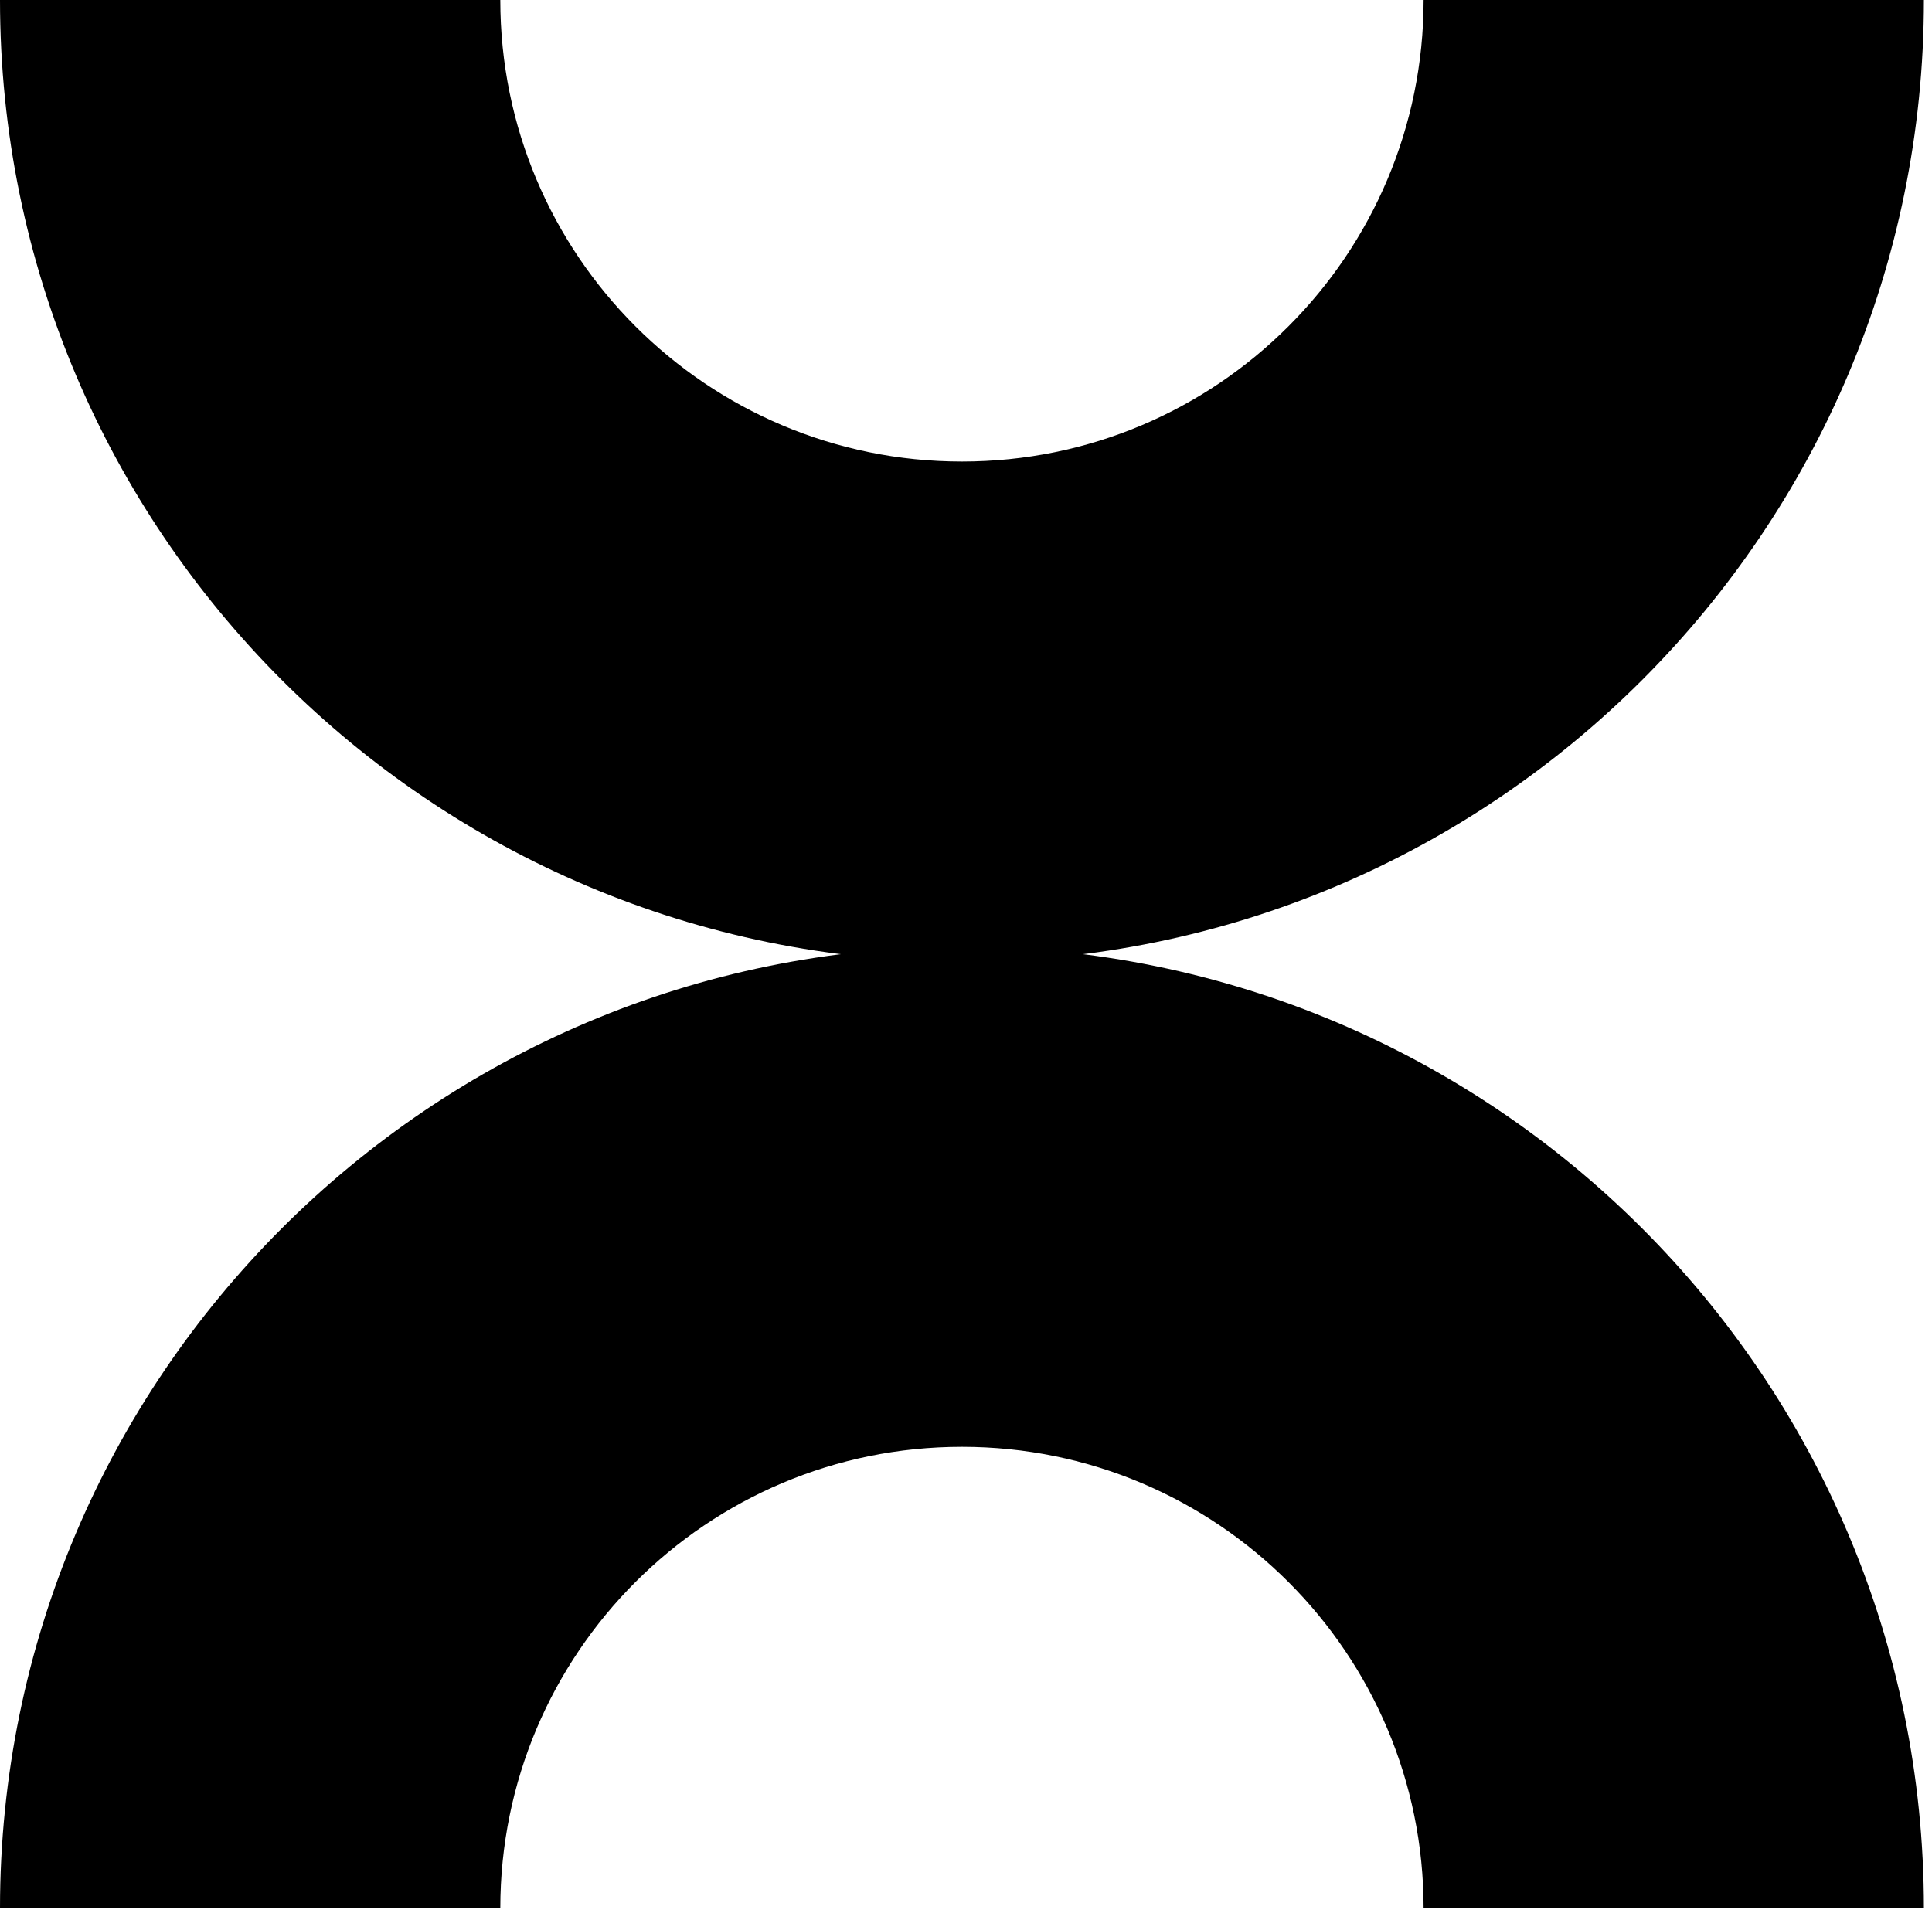
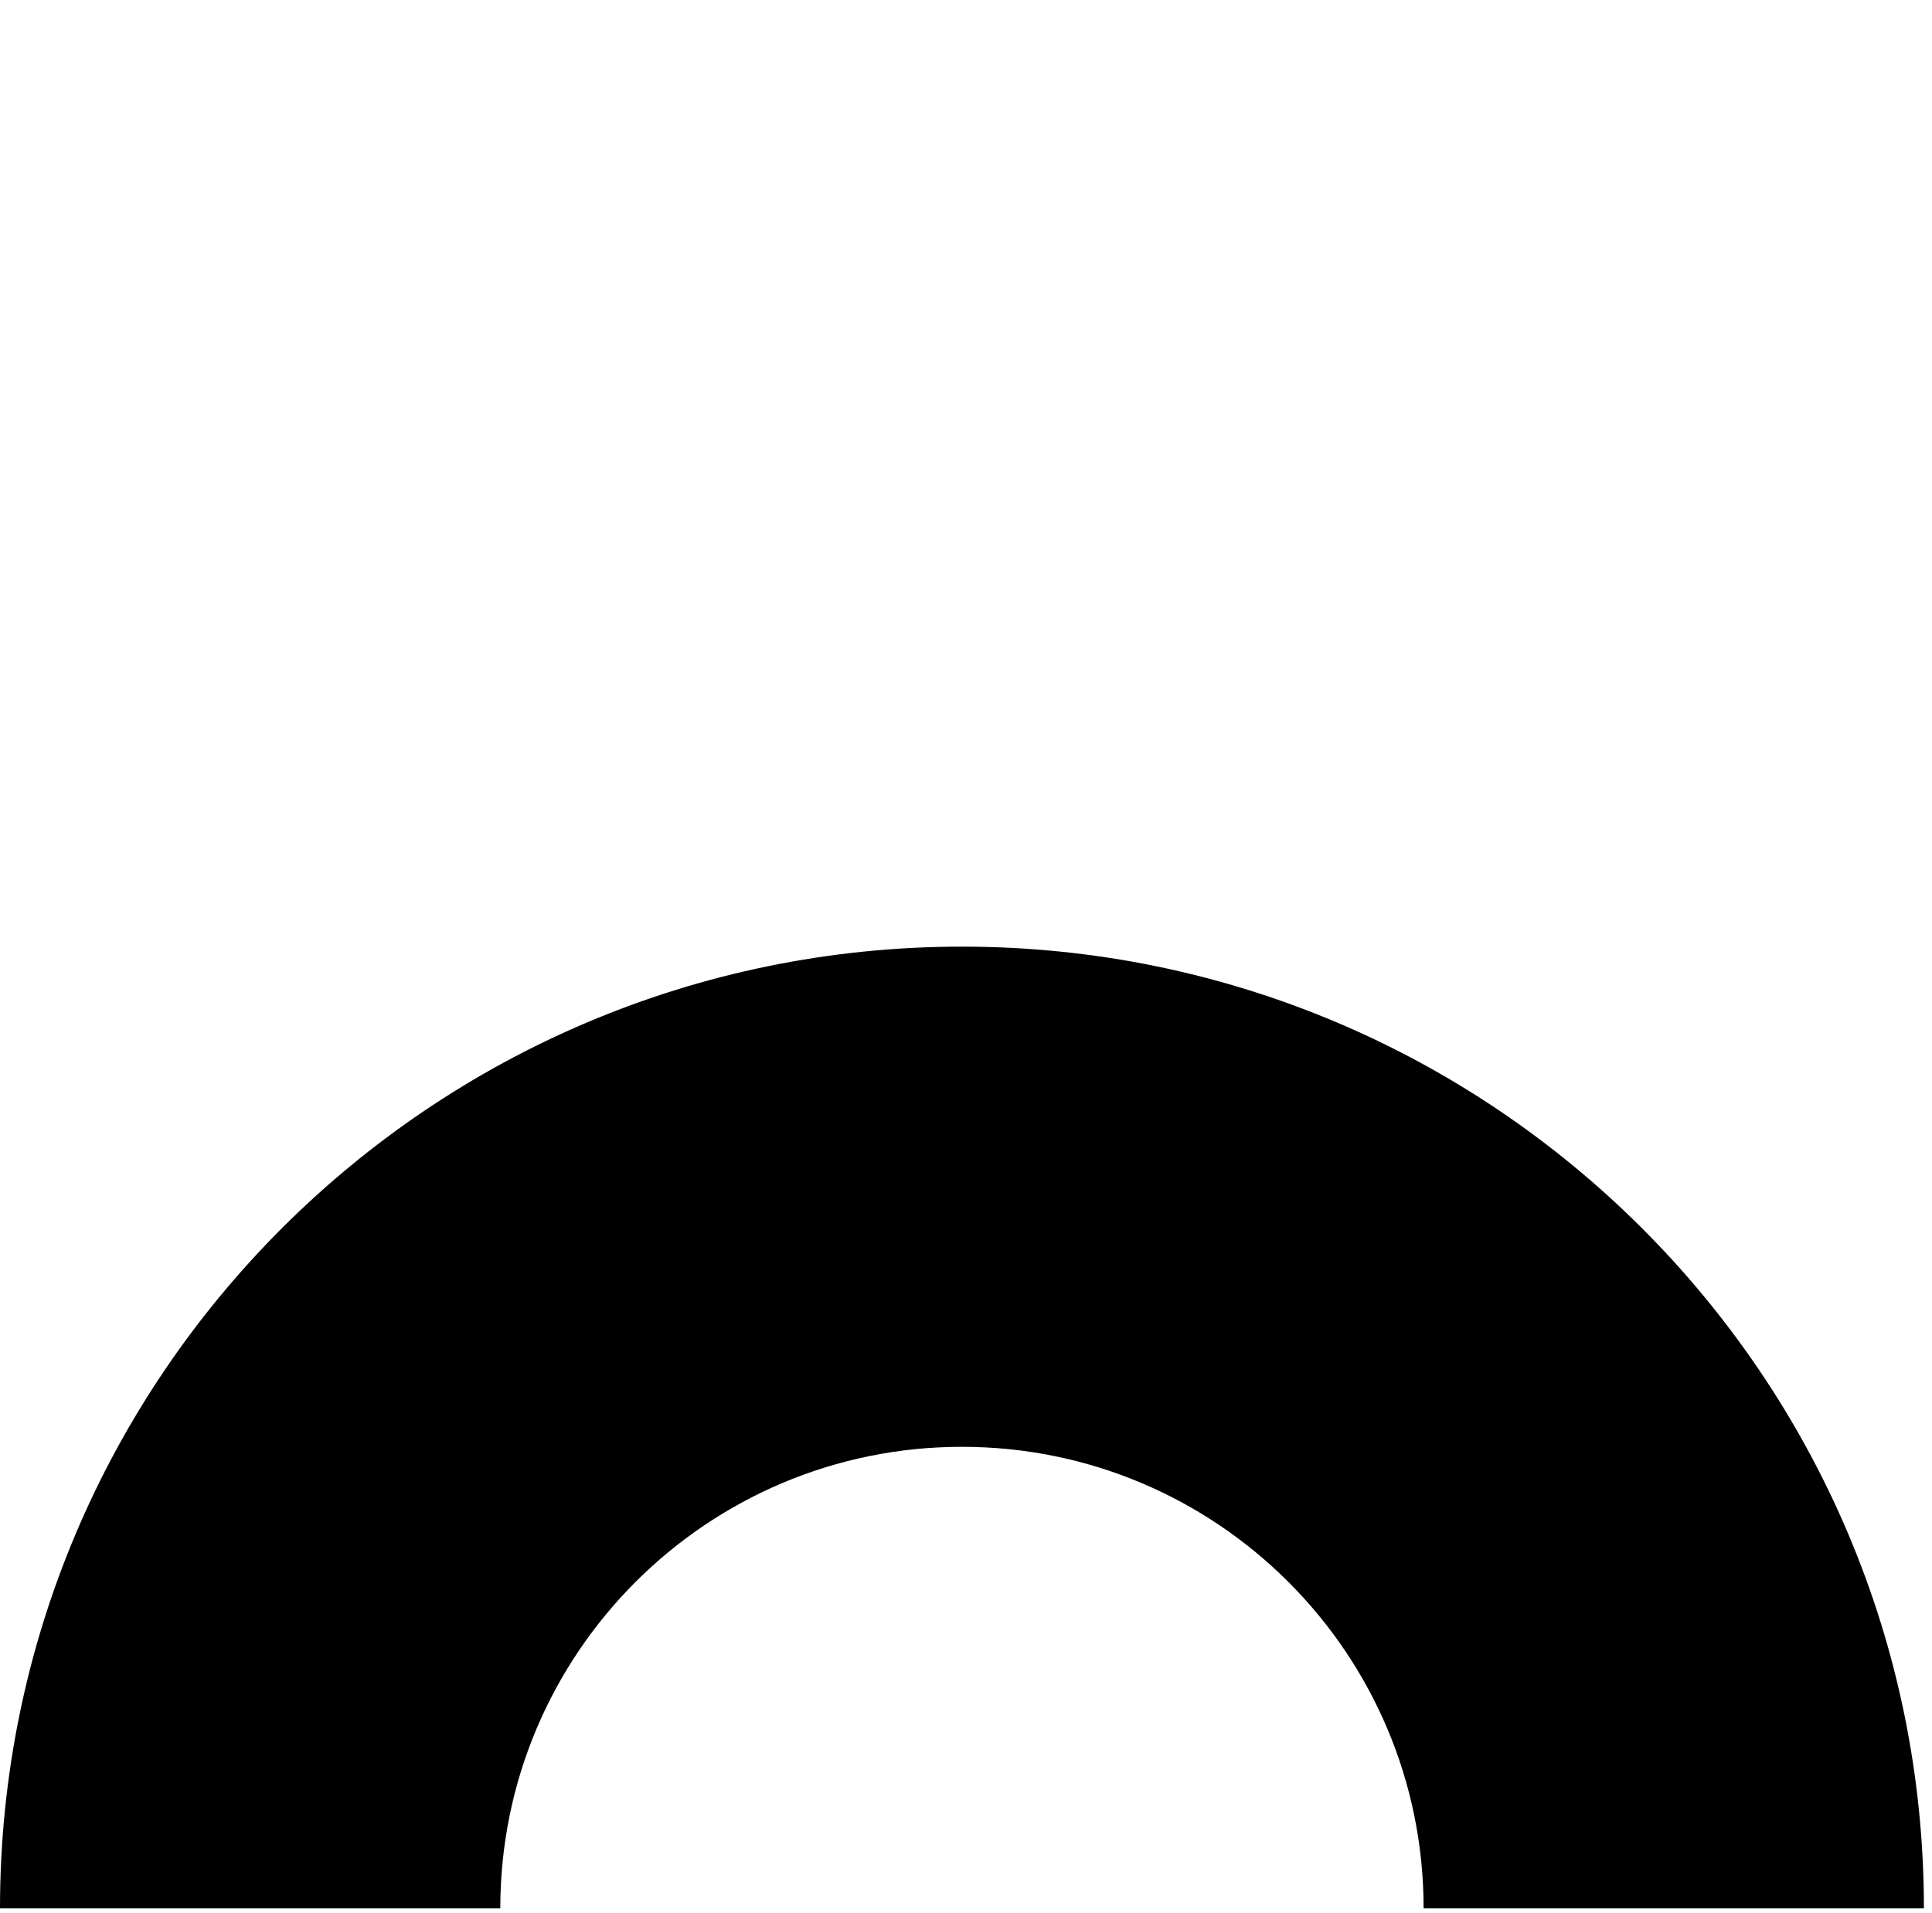
<svg xmlns="http://www.w3.org/2000/svg" width="105" height="104" viewBox="0 0 105 104" fill="none">
-   <path d="M77.37 0C77.37 13.86 66.14 25.09 52.28 25.09C38.42 25.09 27.19 13.86 27.19 0H0C0 28.87 23.41 52.28 52.28 52.28C81.15 52.28 104.56 28.87 104.56 0H77.37Z" fill="black" />
  <path d="M77.37 103.74C77.37 89.88 66.14 78.65 52.28 78.65C38.42 78.65 27.19 89.88 27.19 103.74H0C0 74.87 23.41 51.46 52.28 51.46C81.15 51.46 104.56 74.87 104.56 103.74H77.37Z" fill="black" />
</svg>